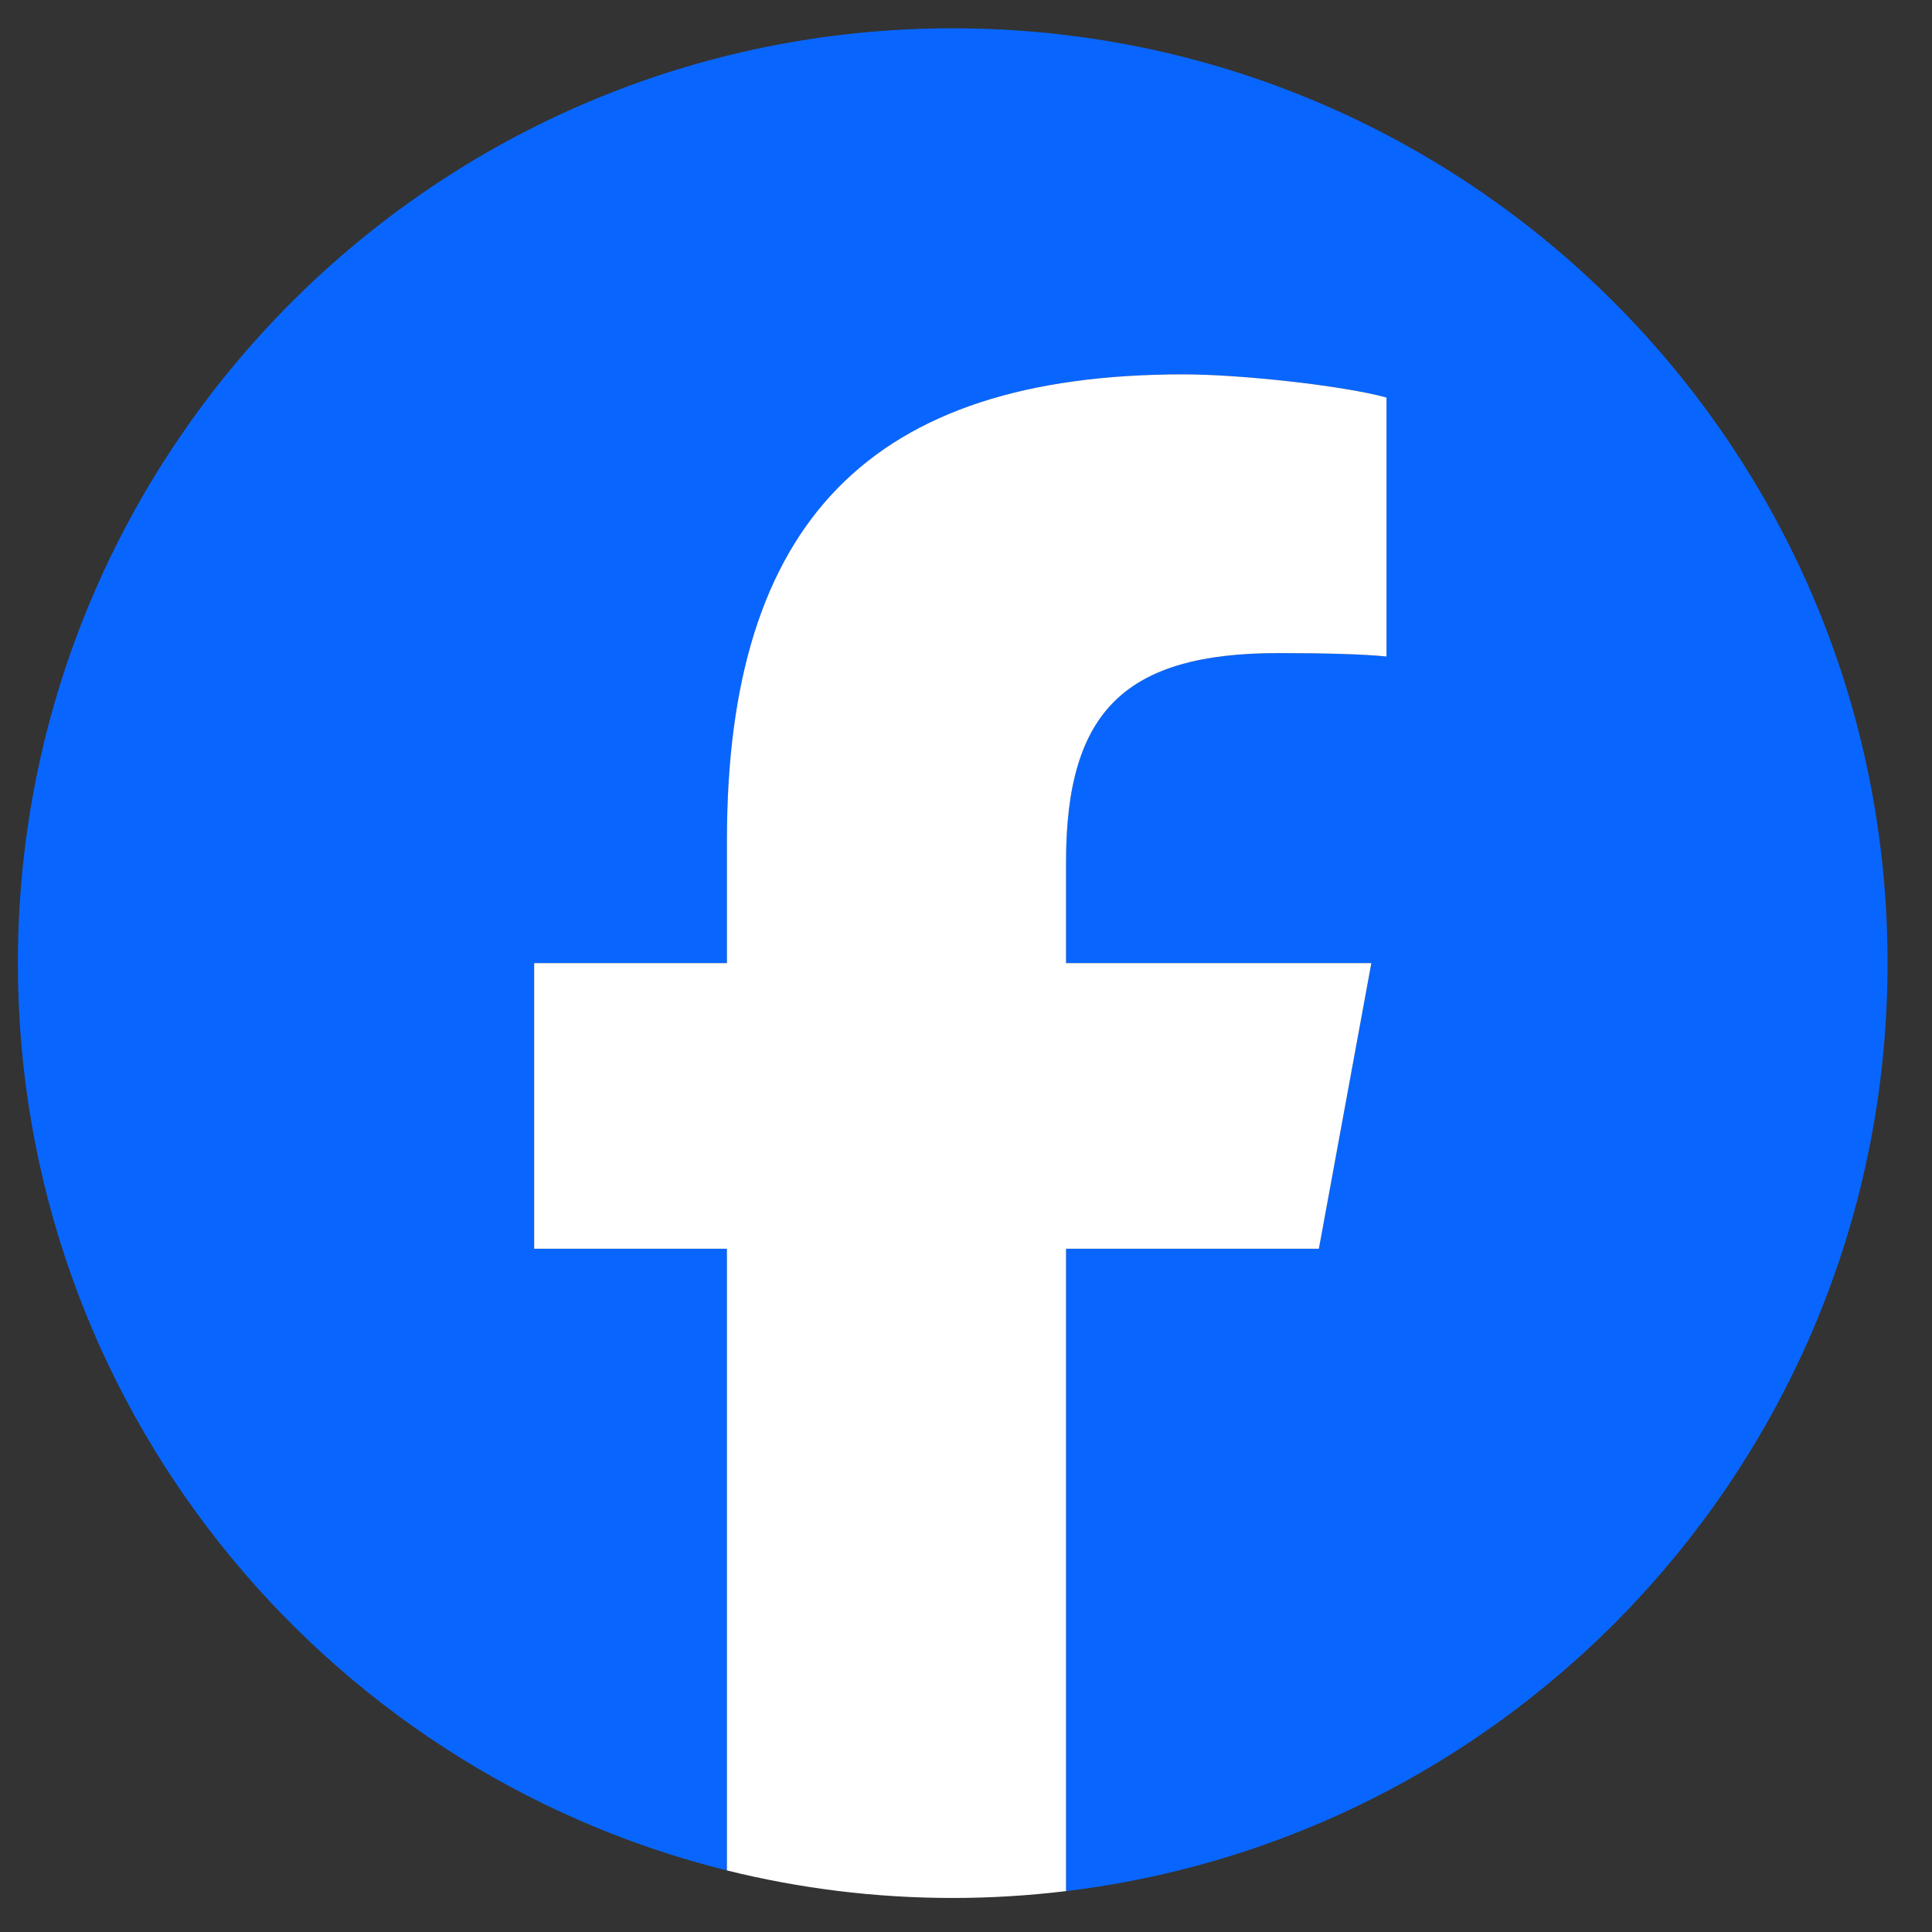
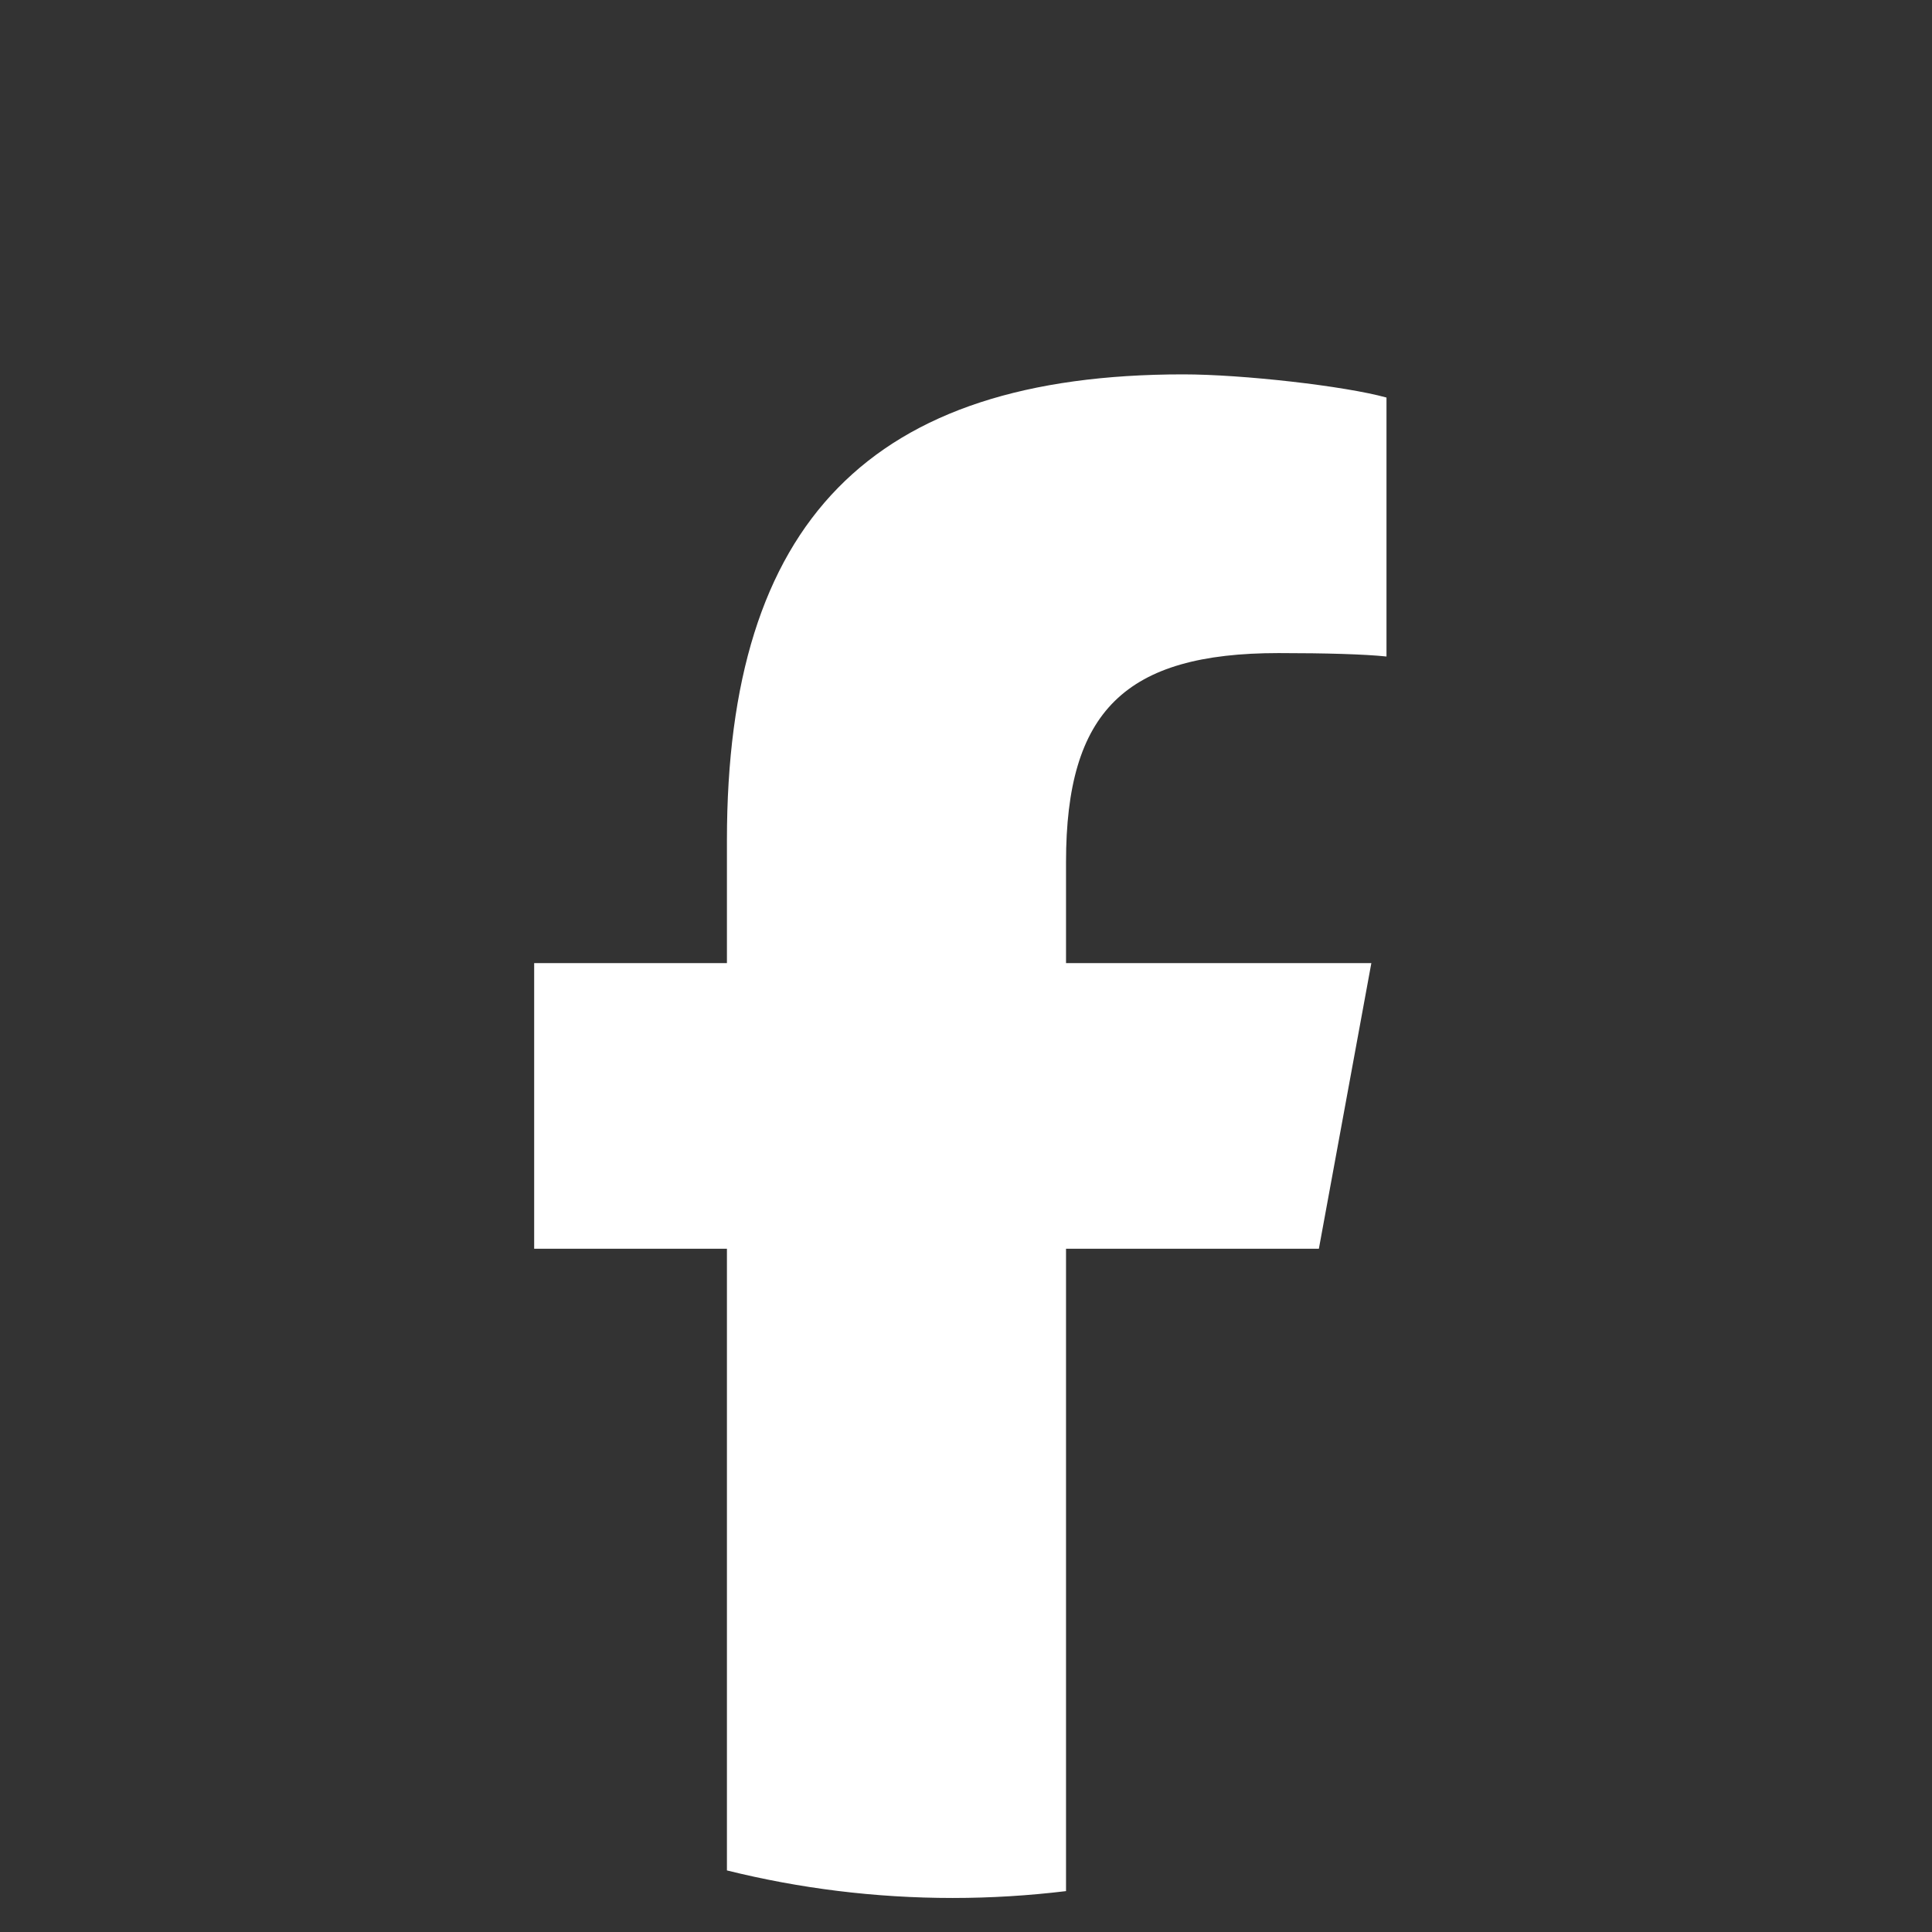
<svg xmlns="http://www.w3.org/2000/svg" width="31" height="31" viewBox="0 0 31 31" fill="none">
  <rect x="0" y="0" width="31" height="31" fill="#333333" stroke="none" />
-   <path d="M30.287 15.454C30.287 7.169 23.572 0.454 15.287 0.454C7.003 0.454 0.287 7.169 0.287 15.454C0.287 22.488 5.13 28.391 11.664 30.012V20.037H8.571V15.454H11.664V13.479C11.664 8.373 13.974 6.007 18.987 6.007C19.937 6.007 21.577 6.193 22.247 6.379V10.534C21.893 10.497 21.279 10.479 20.515 10.479C18.055 10.479 17.105 11.41 17.105 13.832V15.454H22.004L21.162 20.037H17.105V30.344C24.532 29.447 30.287 23.123 30.287 15.454Z" fill="#0866FF" />
  <path d="M21.162 20.037L22.004 15.454H17.105V13.832C17.105 11.41 18.055 10.479 20.515 10.479C21.278 10.479 21.893 10.497 22.247 10.534V6.379C21.577 6.193 19.937 6.007 18.987 6.007C13.974 6.007 11.664 8.373 11.664 13.479V15.454H8.571V20.037H11.664V30.012C12.824 30.3 14.038 30.454 15.287 30.454C15.903 30.454 16.509 30.416 17.105 30.344V20.037H21.162Z" fill="white" />
</svg>